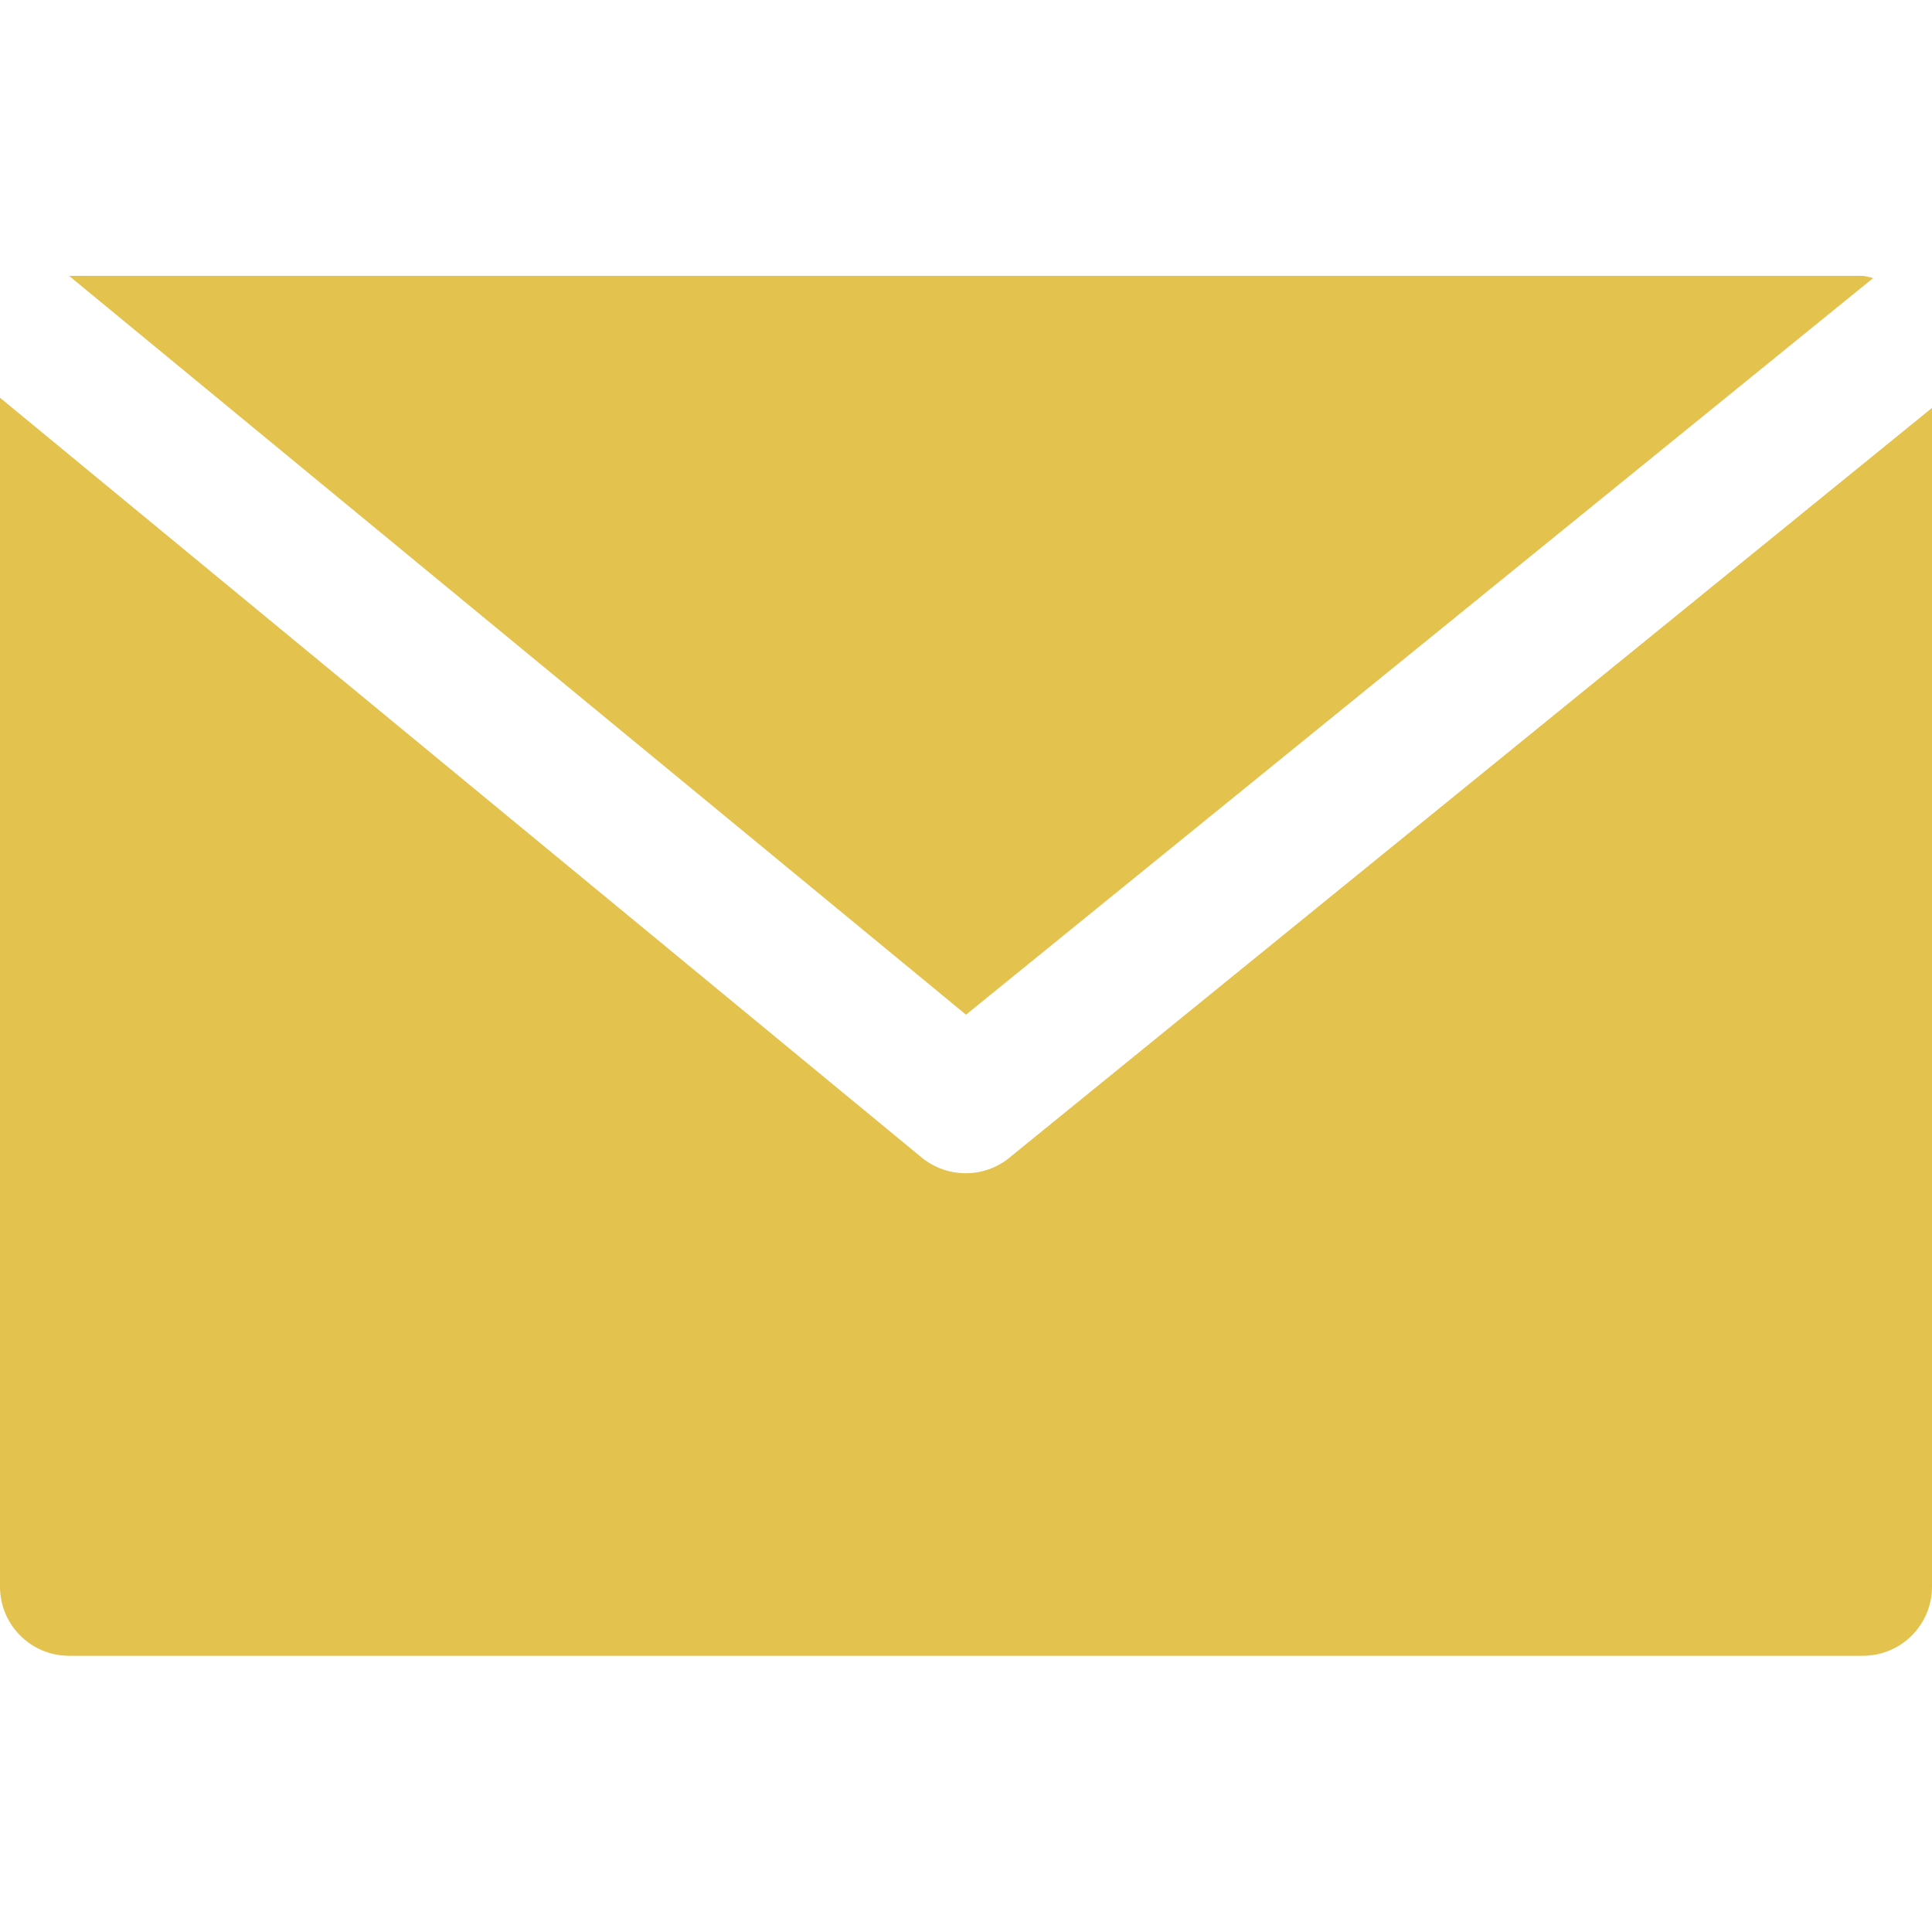
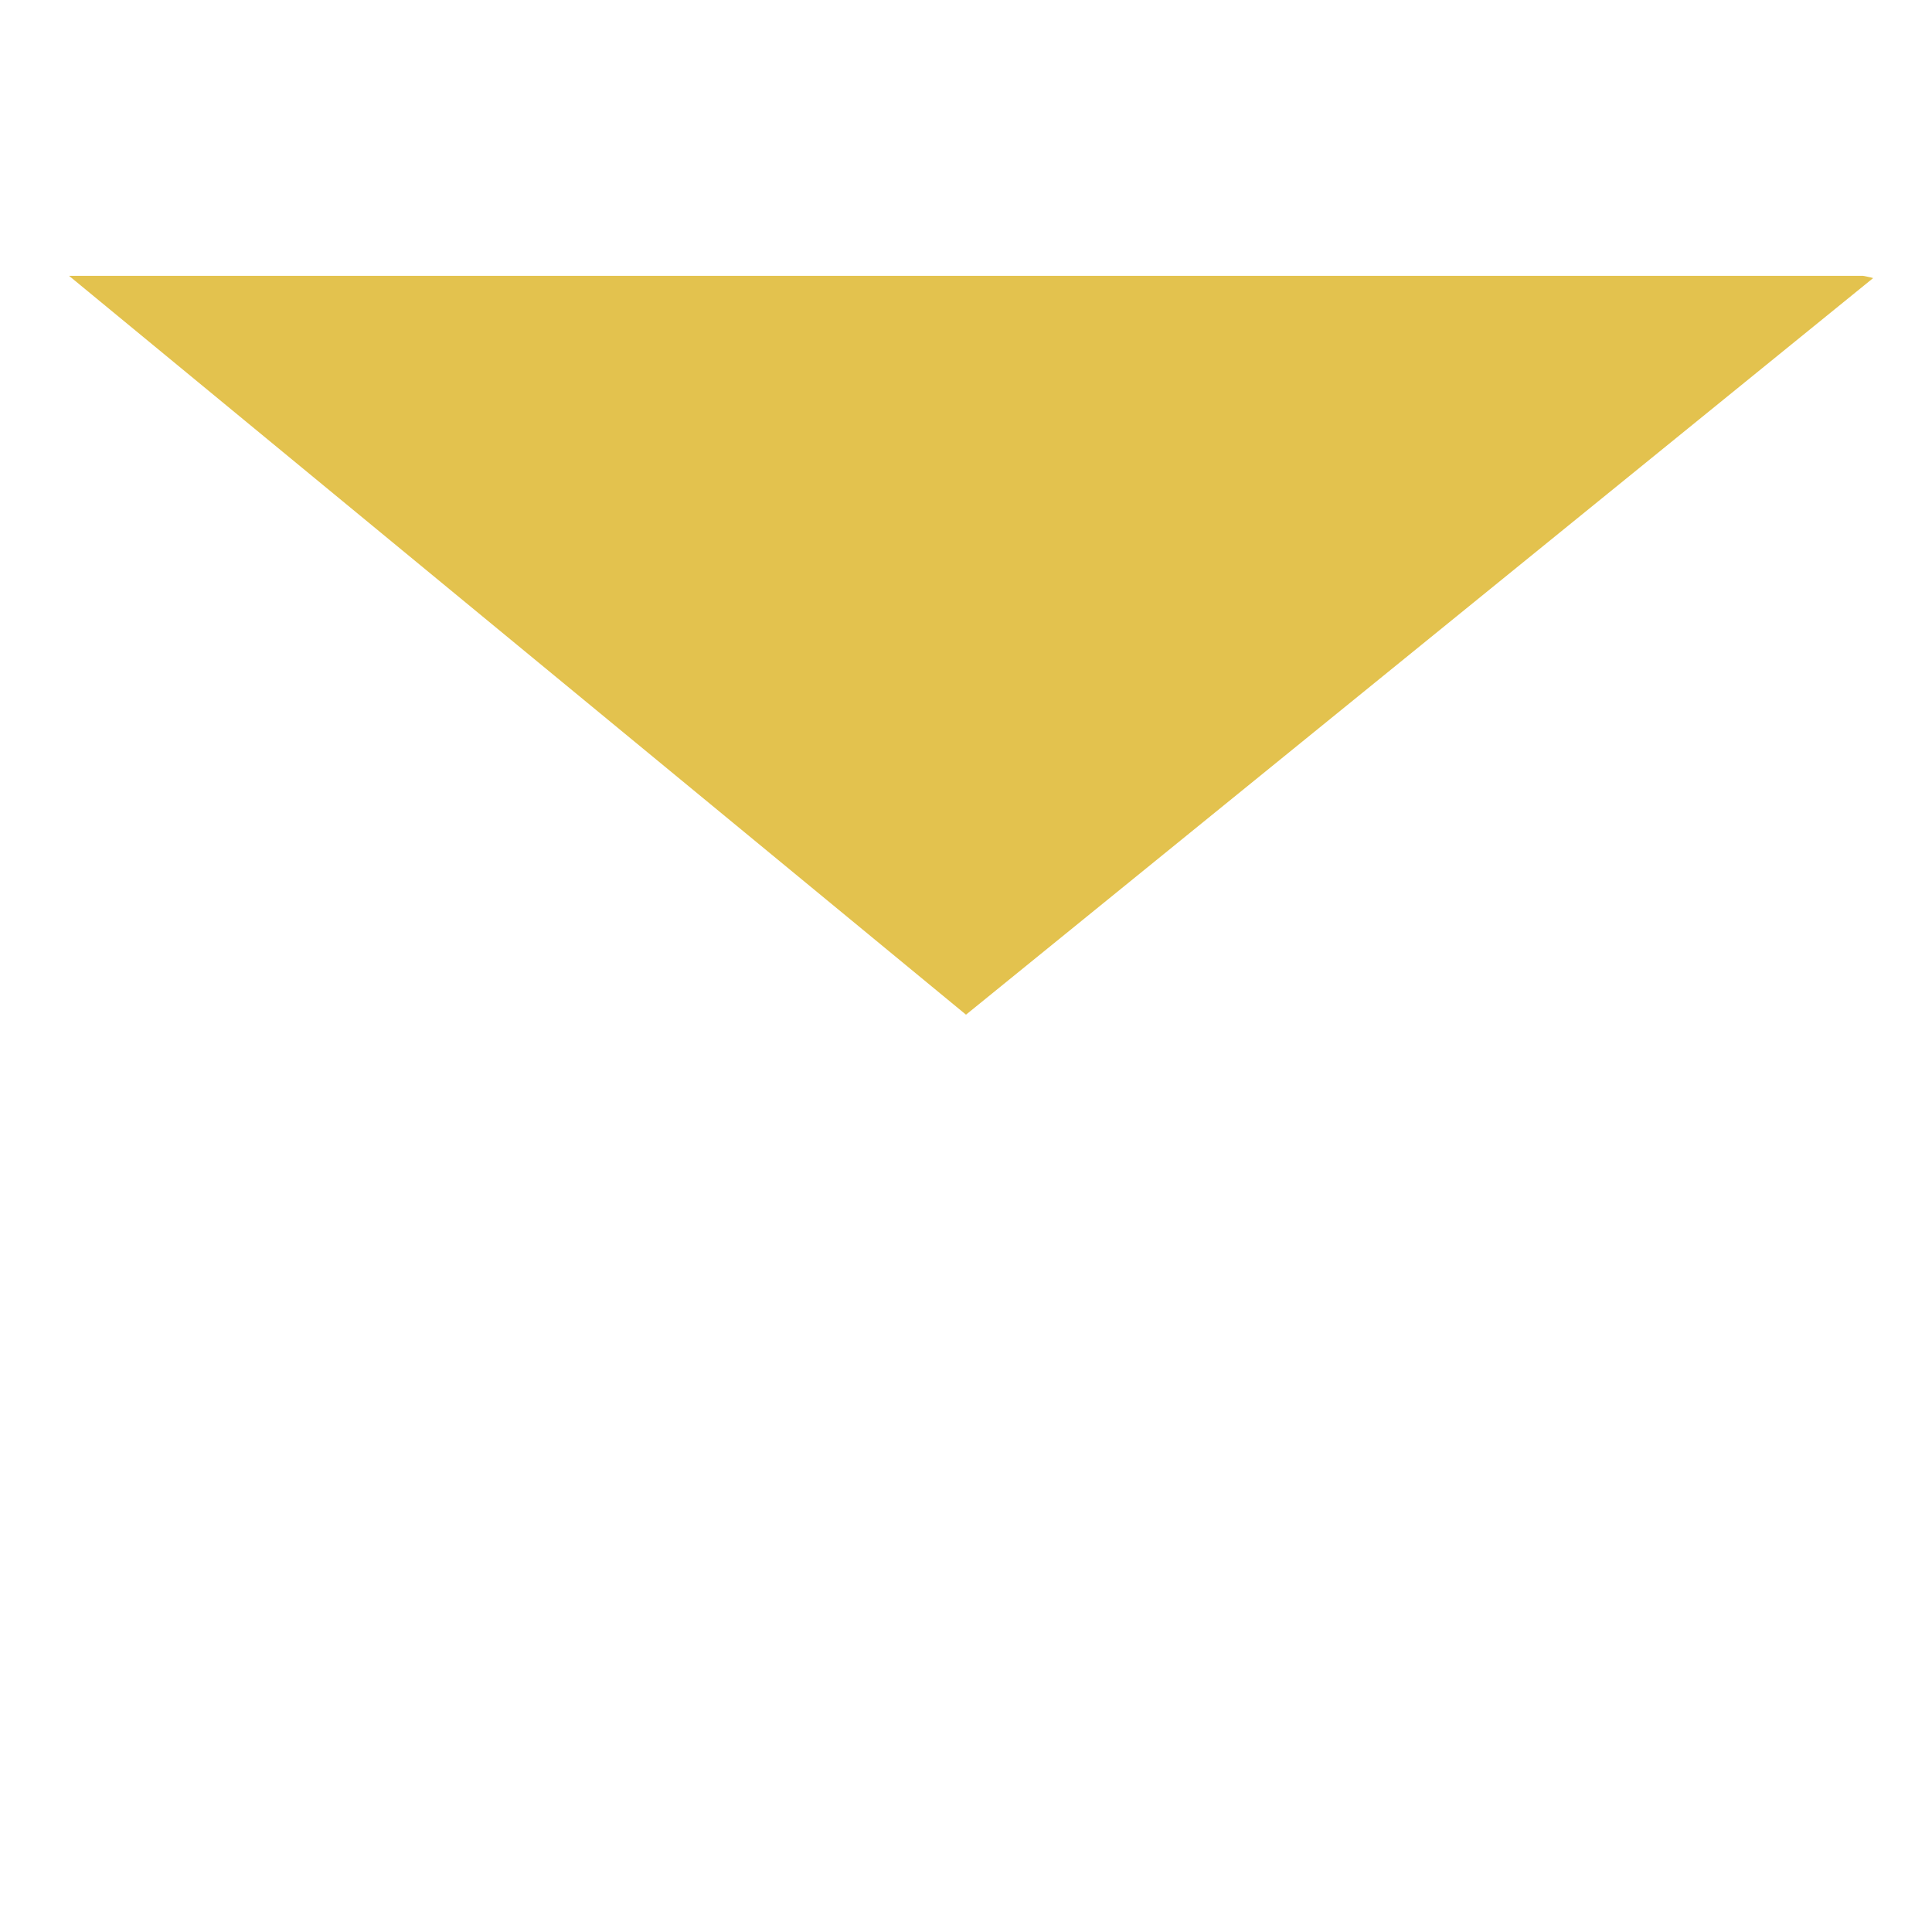
<svg xmlns="http://www.w3.org/2000/svg" id="Слой_1" x="0px" y="0px" viewBox="0 0 512 512" style="enable-background:new 0 0 512 512;" xml:space="preserve">
  <style type="text/css"> .st0{fill:#E3C24E;} </style>
  <g>
    <g>
      <g>
        <path class="st0" d="M493.7,73.1H18.3L256,268.9L496.4,73.7C495.5,73.4,494.6,73.3,493.7,73.1z" />
      </g>
    </g>
    <g>
      <g>
-         <path class="st0" d="M267.5,306.8c-6.7,5.5-16.4,5.5-23.2,0L0,105.4v315.1c0,10.1,8.2,18.3,18.3,18.3h475.4 c10.1,0,18.3-8.2,18.3-18.3V108.1L267.5,306.8z" />
-       </g>
+         </g>
    </g>
  </g>
</svg>